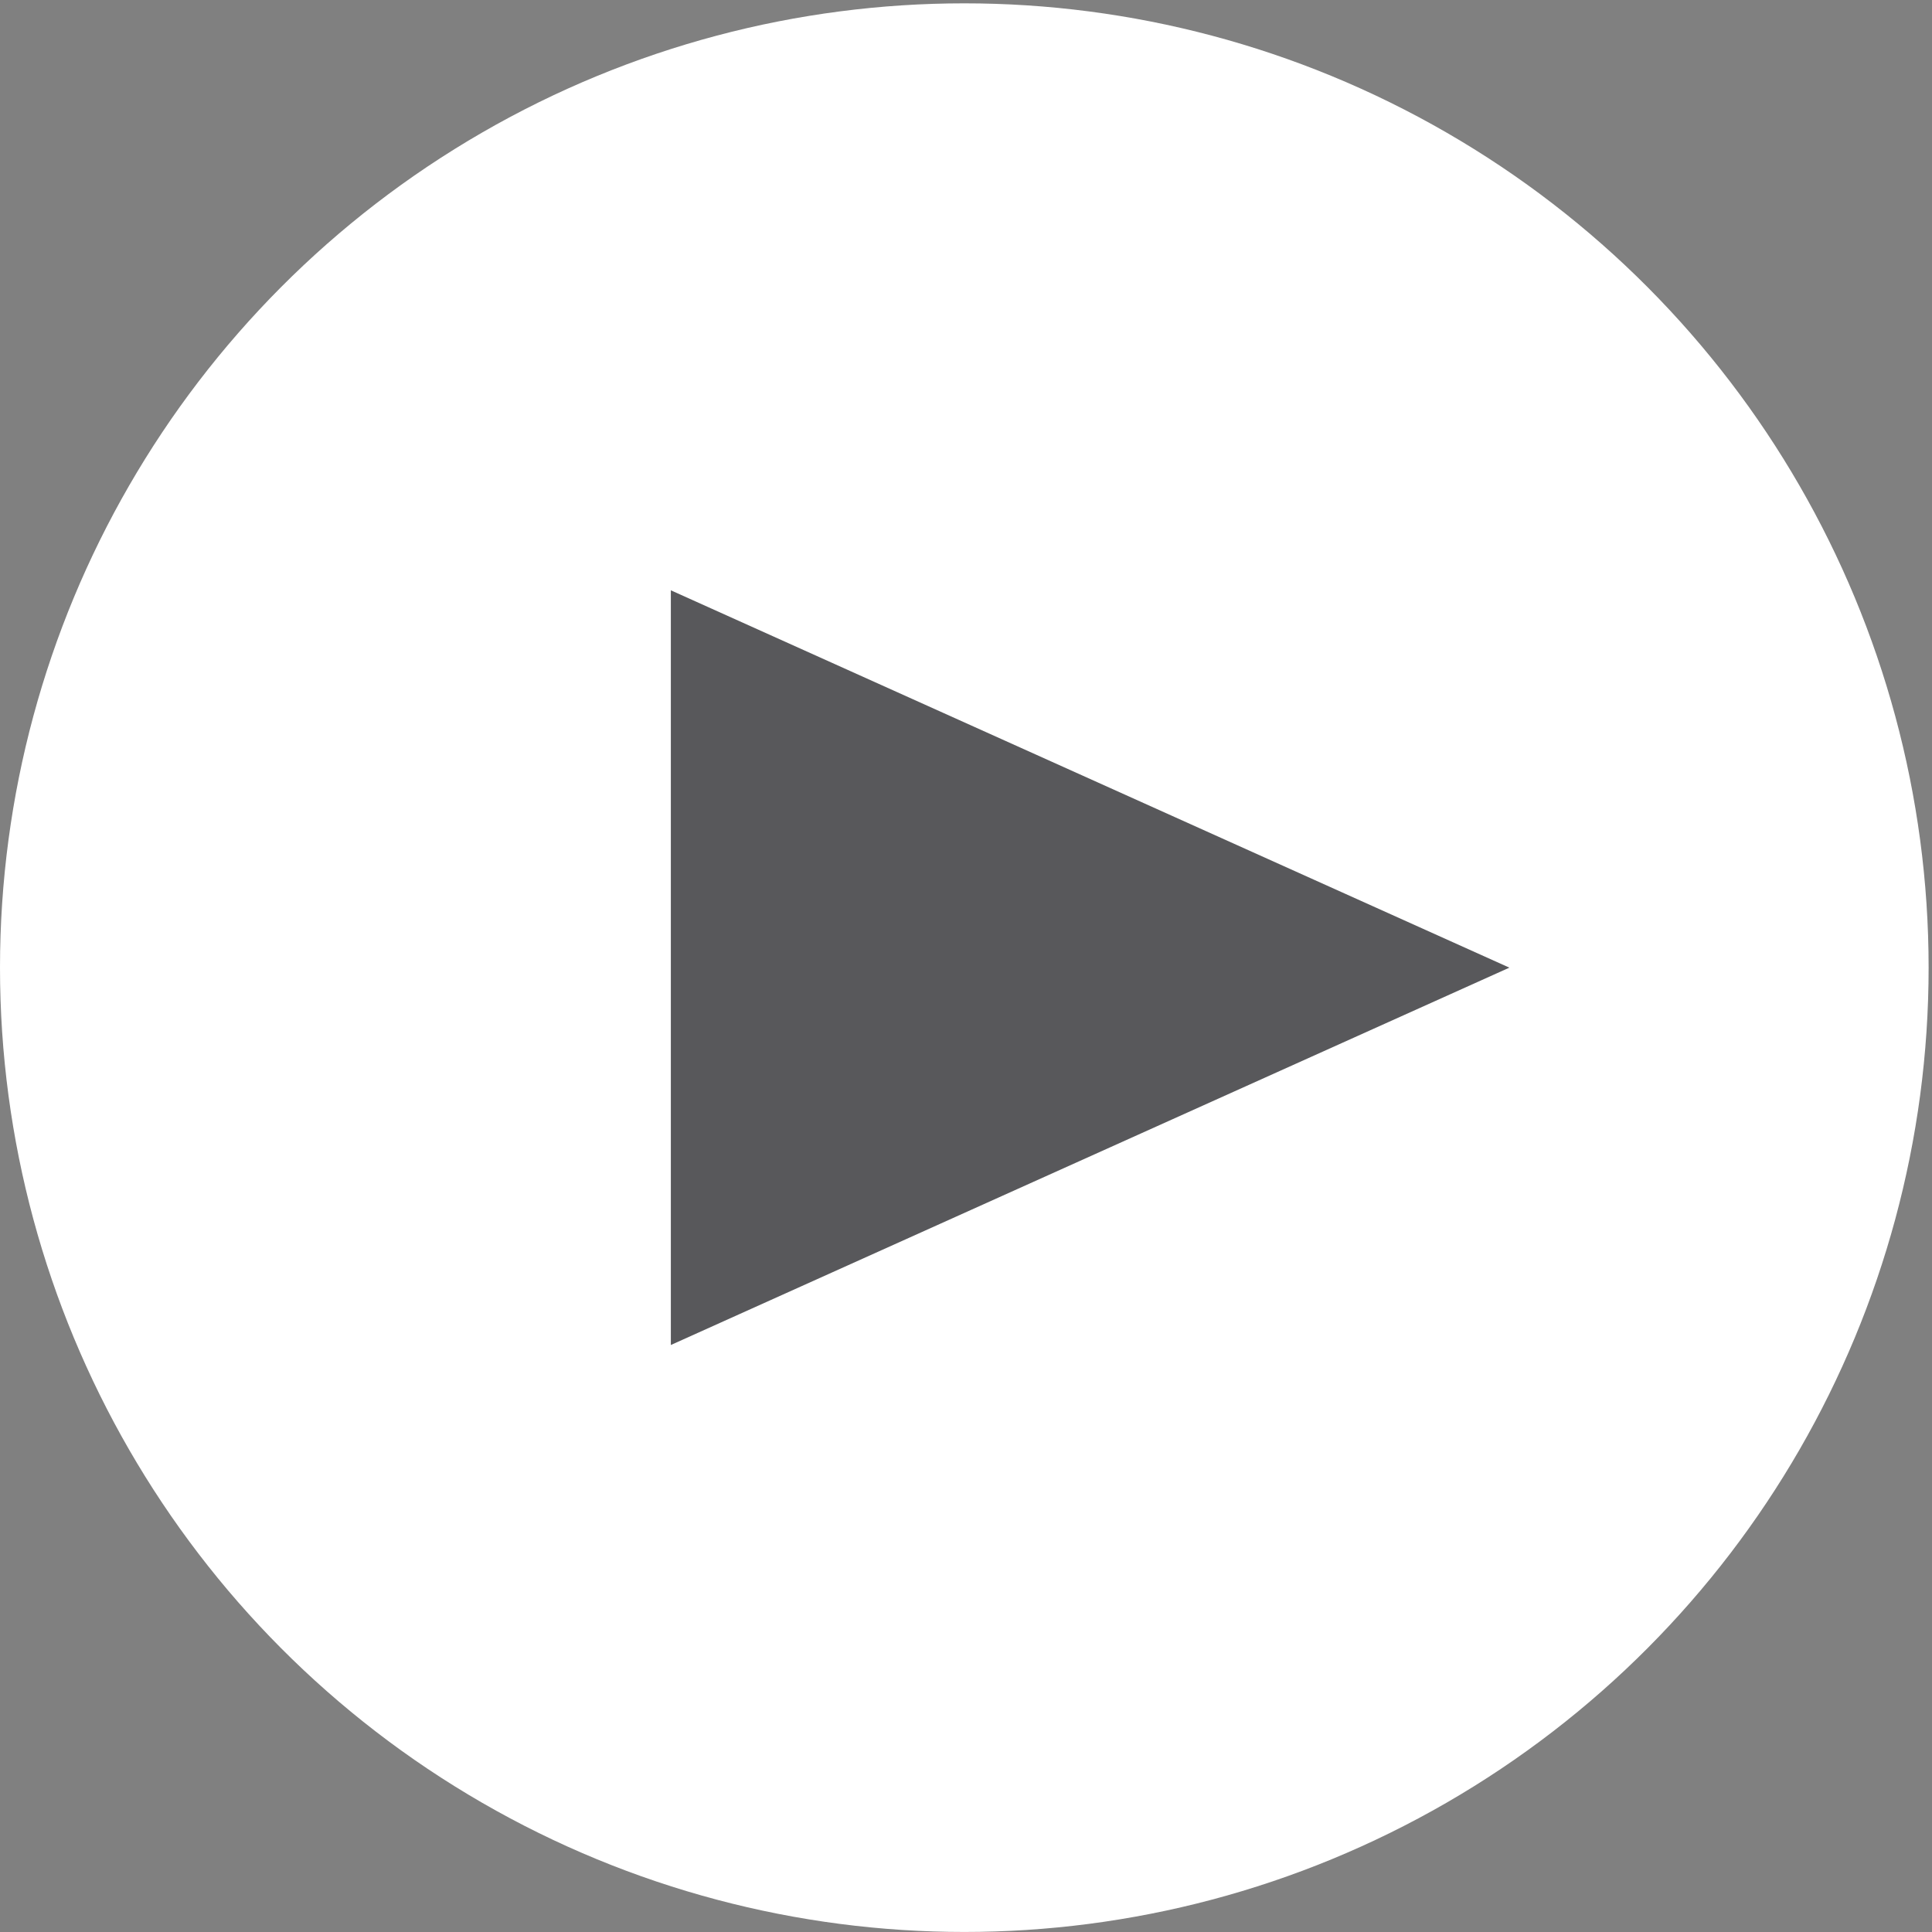
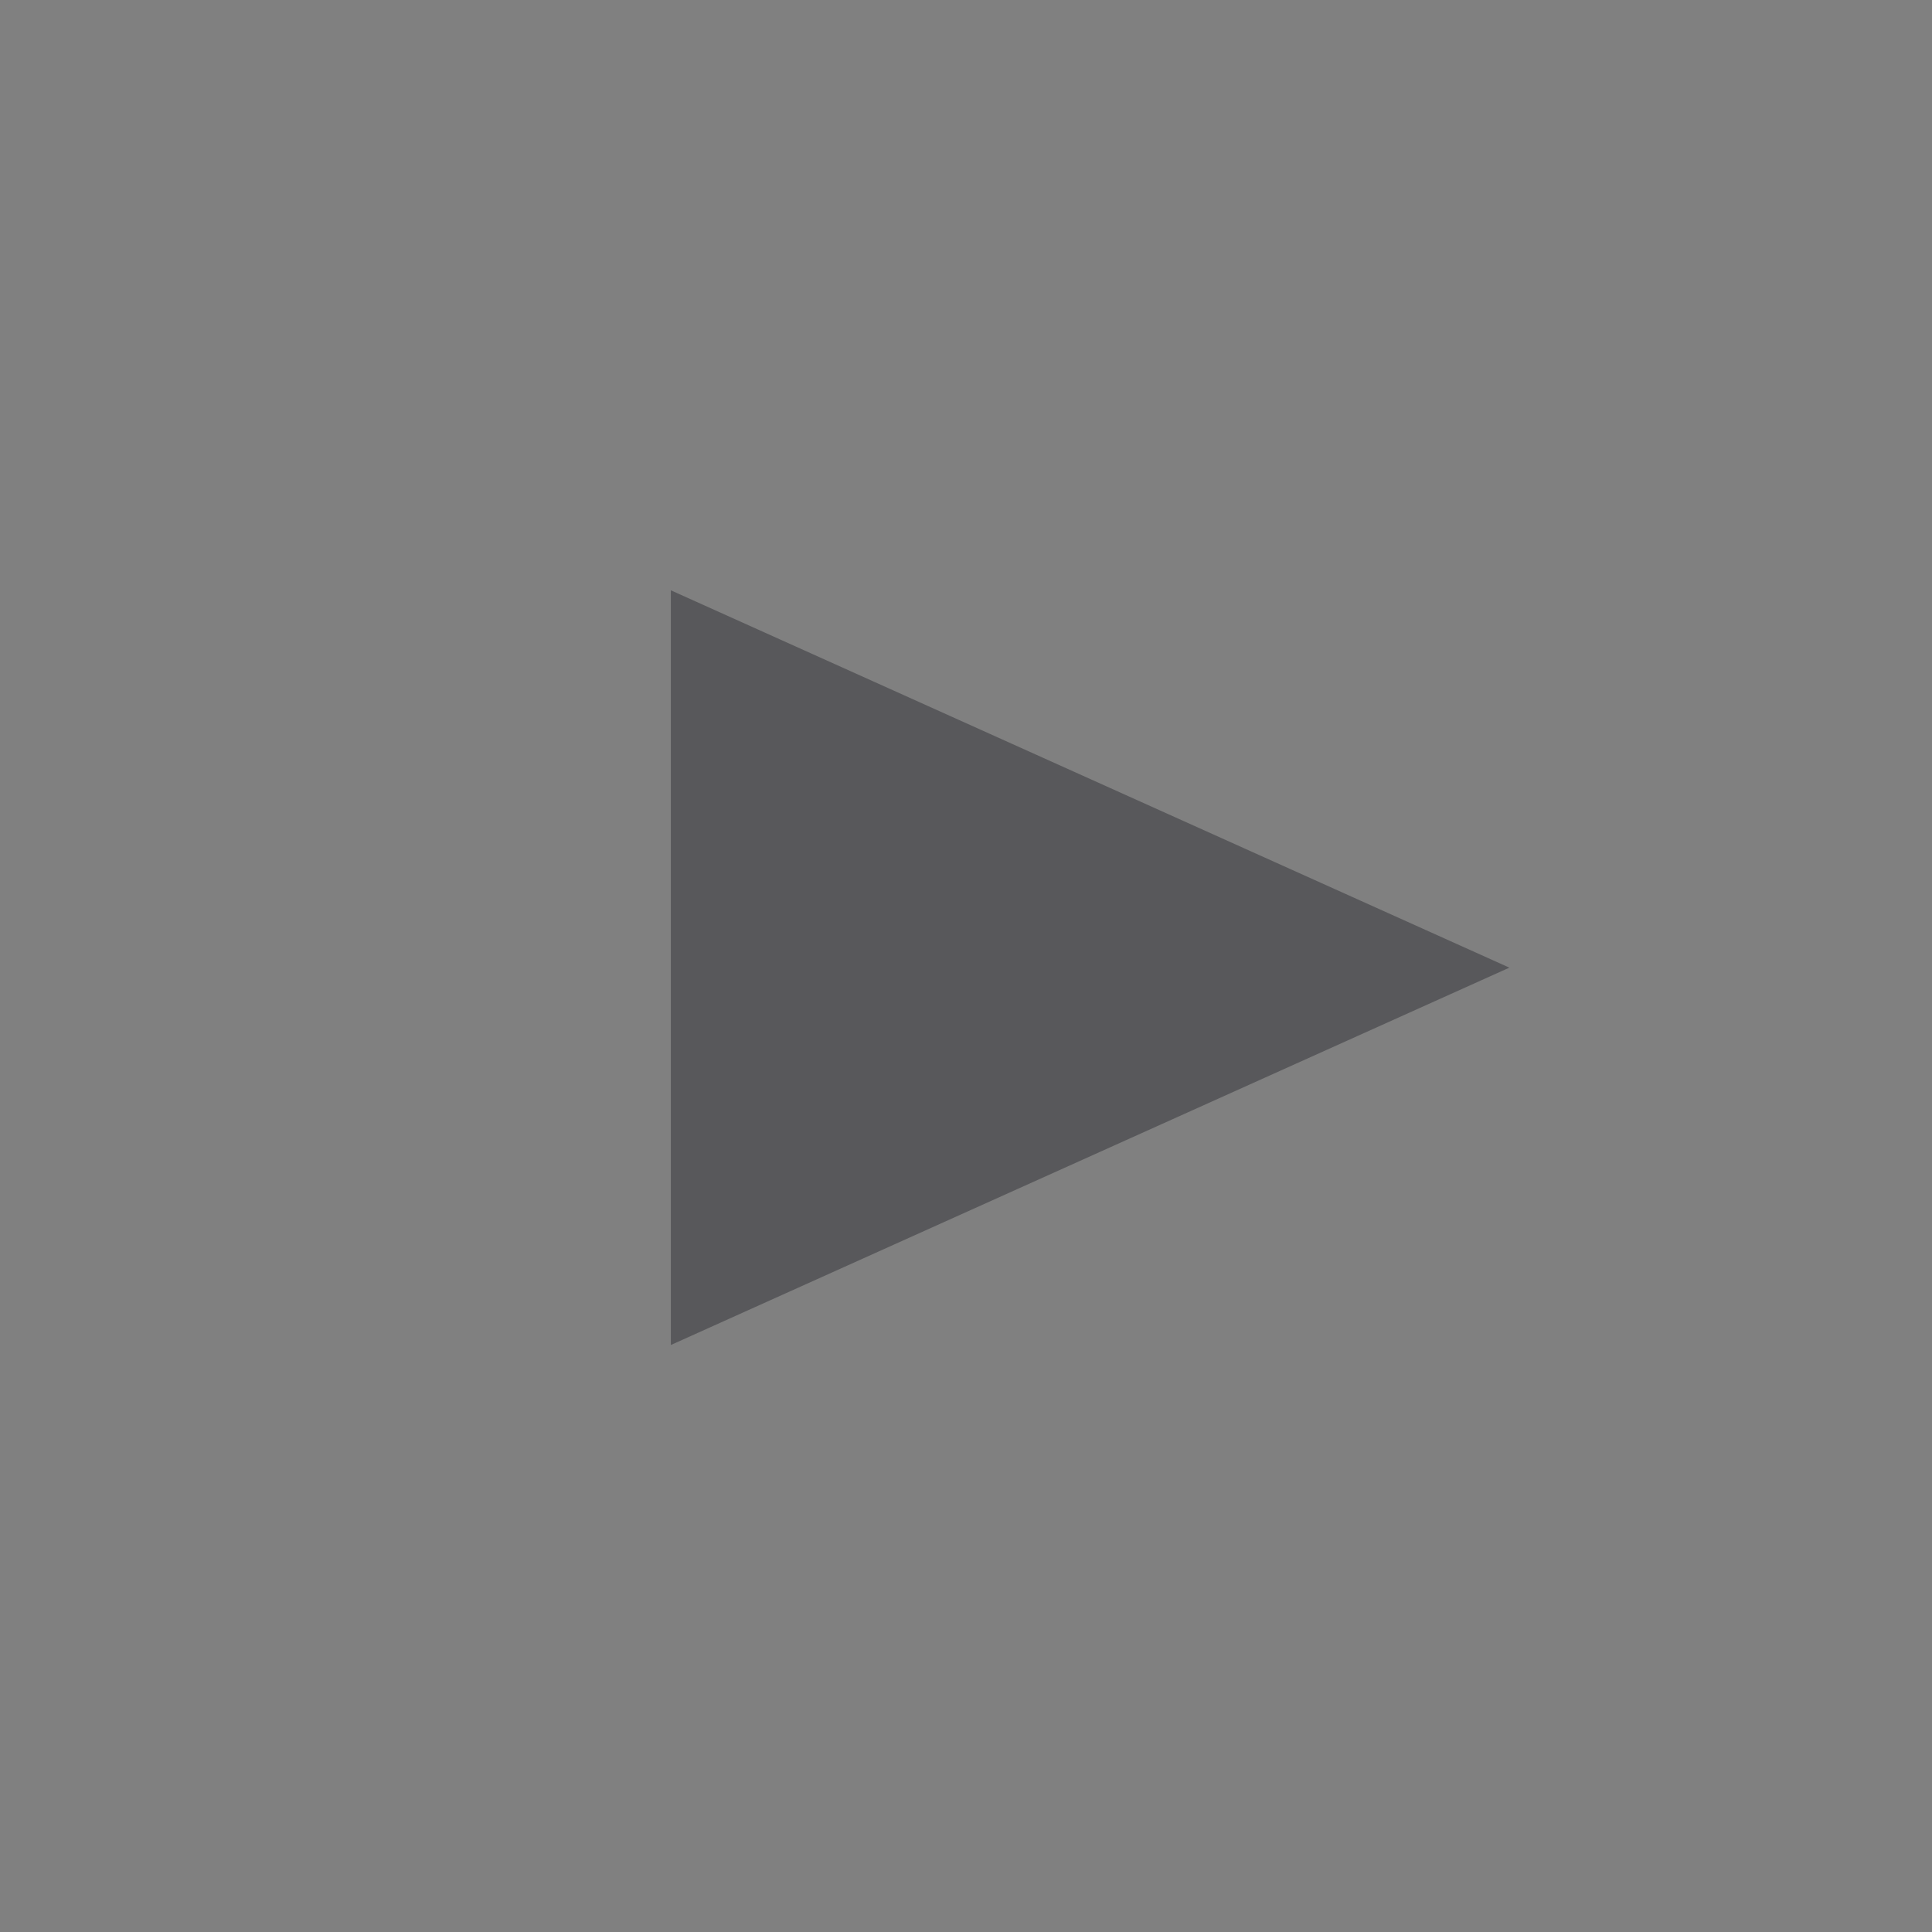
<svg xmlns="http://www.w3.org/2000/svg" width="48px" height="48px" viewBox="0 0 48 48" version="1.1">
  <rect x="0" y="0" width="48" height="48" fill="#808080" stroke="none" />
  <g stroke="none" stroke-width="1" fill="none" fill-rule="evenodd">
    <g transform="translate(-777, -6116)">
      <g transform="translate(132, 5690)">
        <g transform="translate(622, 405)">
          <g transform="translate(23, 21.083)">
-             <circle fill="#FFFFFF" cx="23.958" cy="23.958" r="23.958" />
            <polygon fill="#58585B" points="16.667 14.583 16.667 33.333 37.5 23.958" />
          </g>
        </g>
      </g>
    </g>
  </g>
</svg>